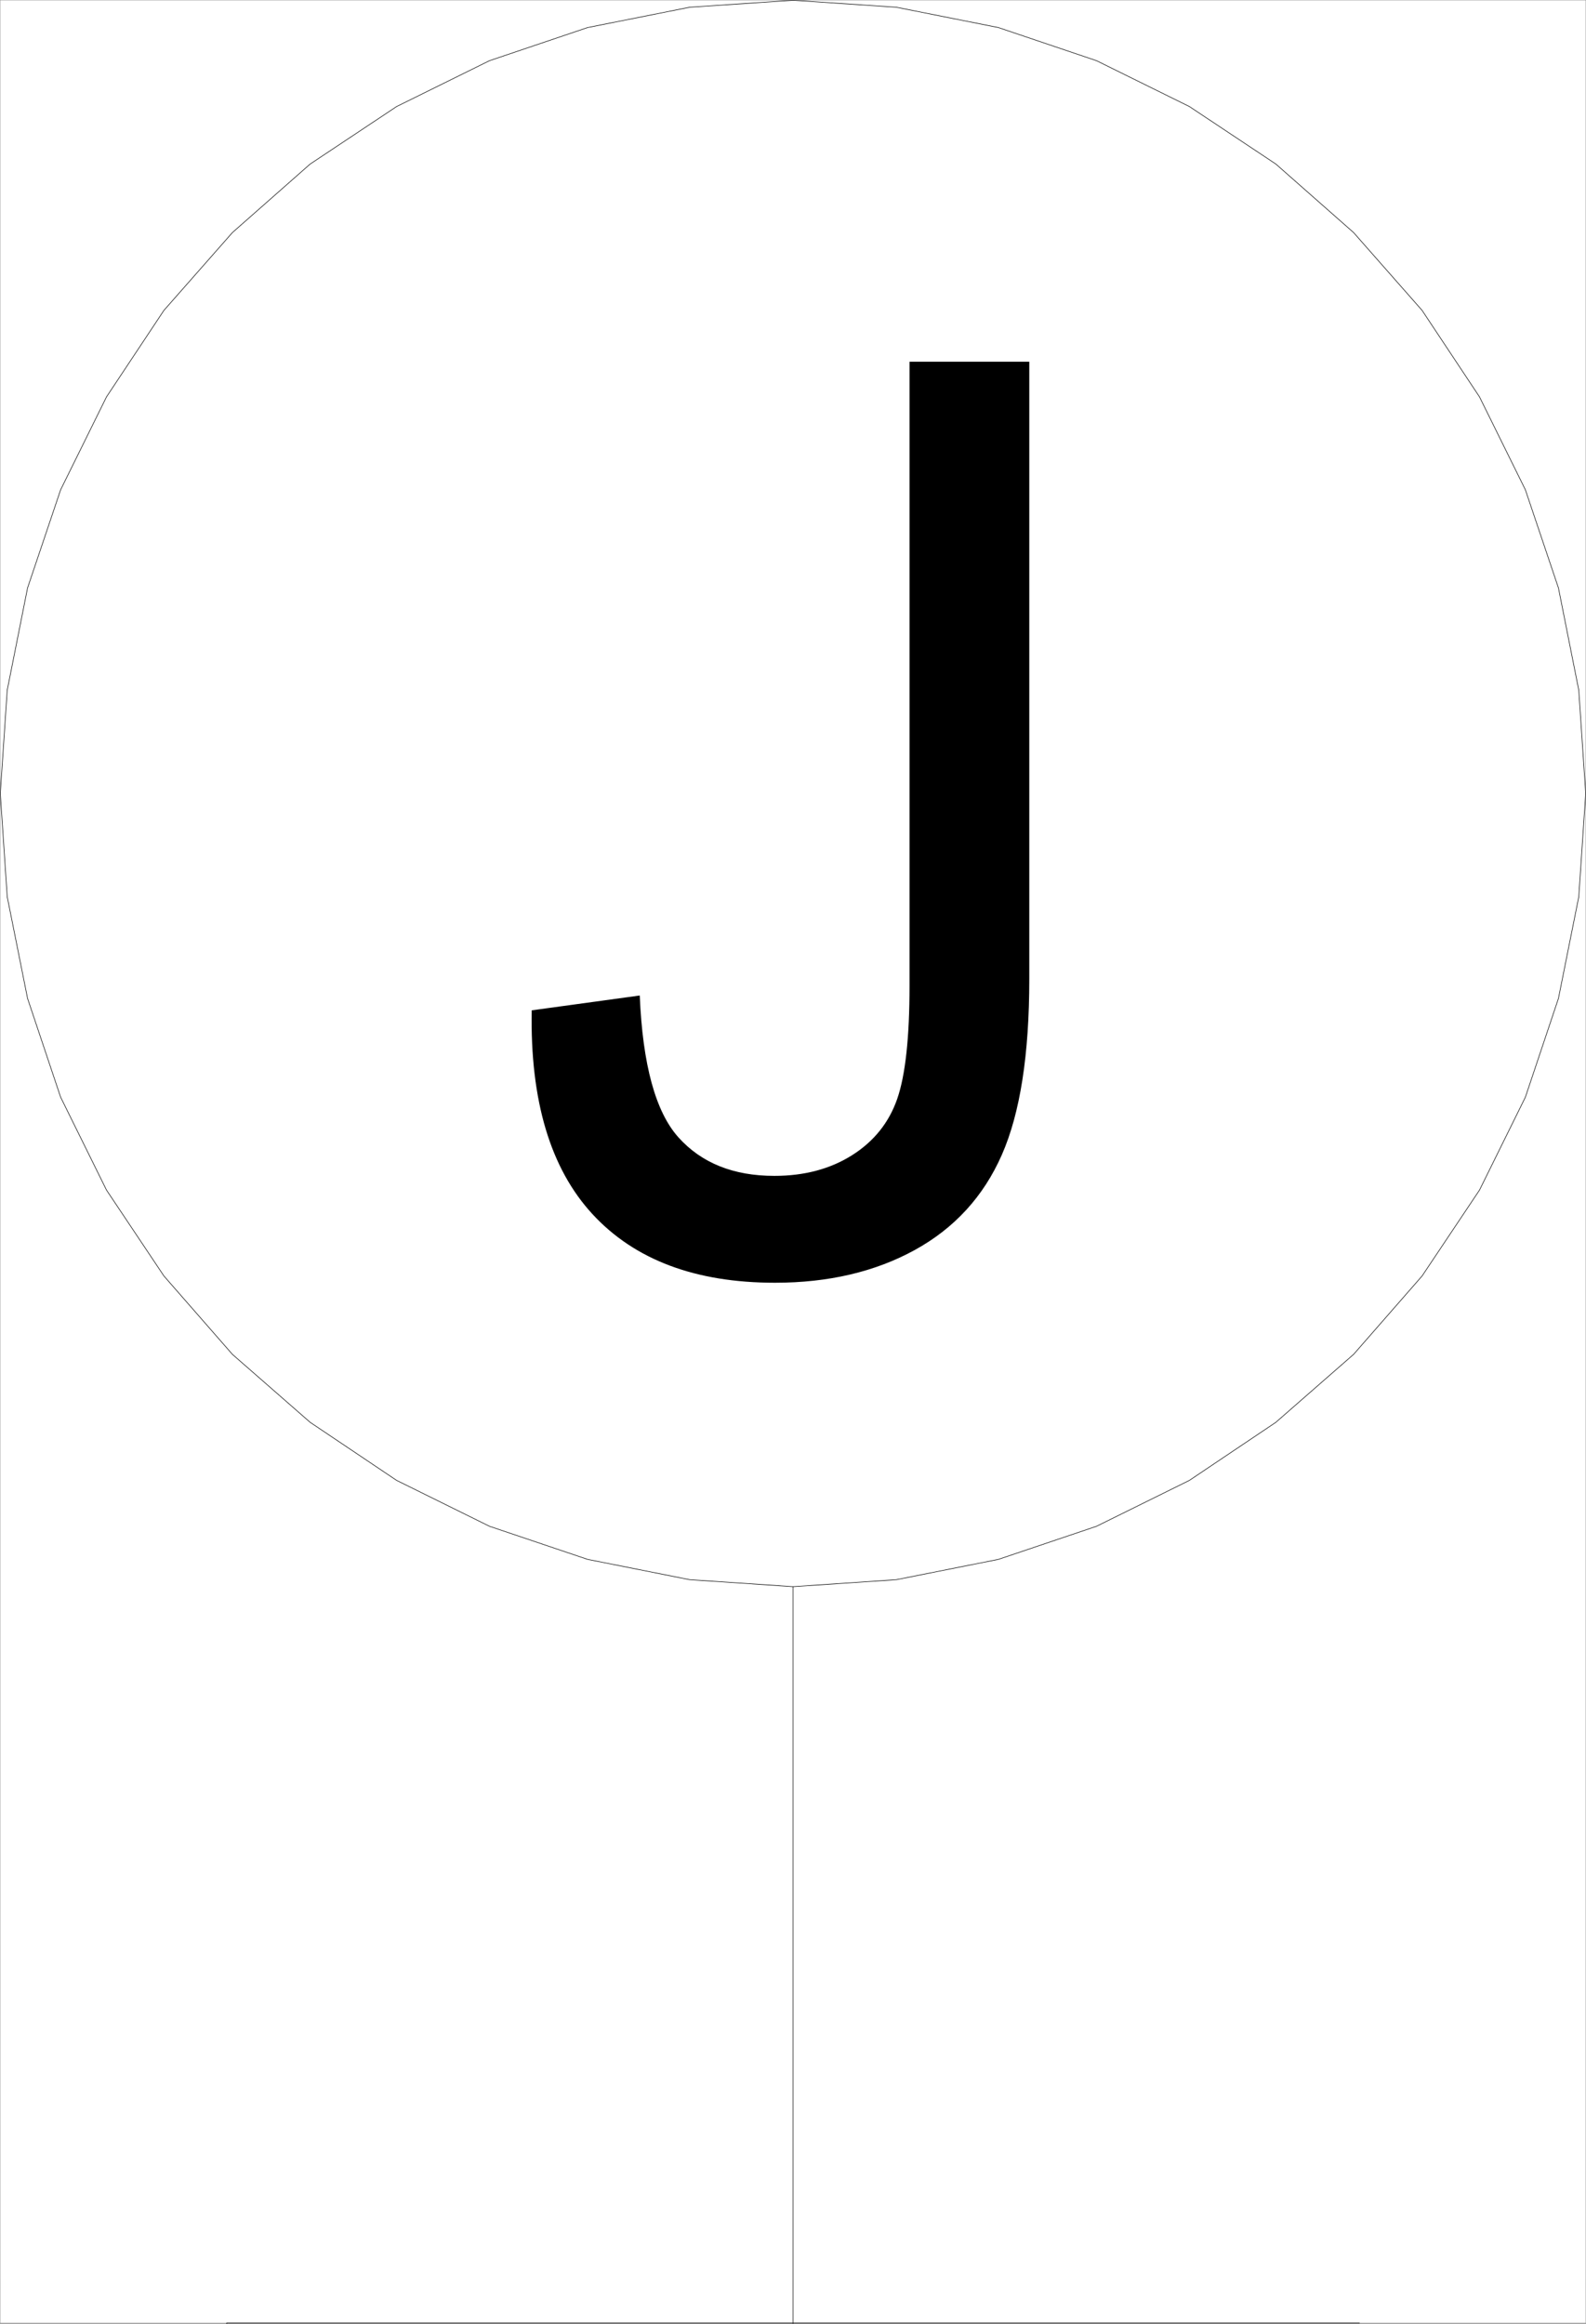
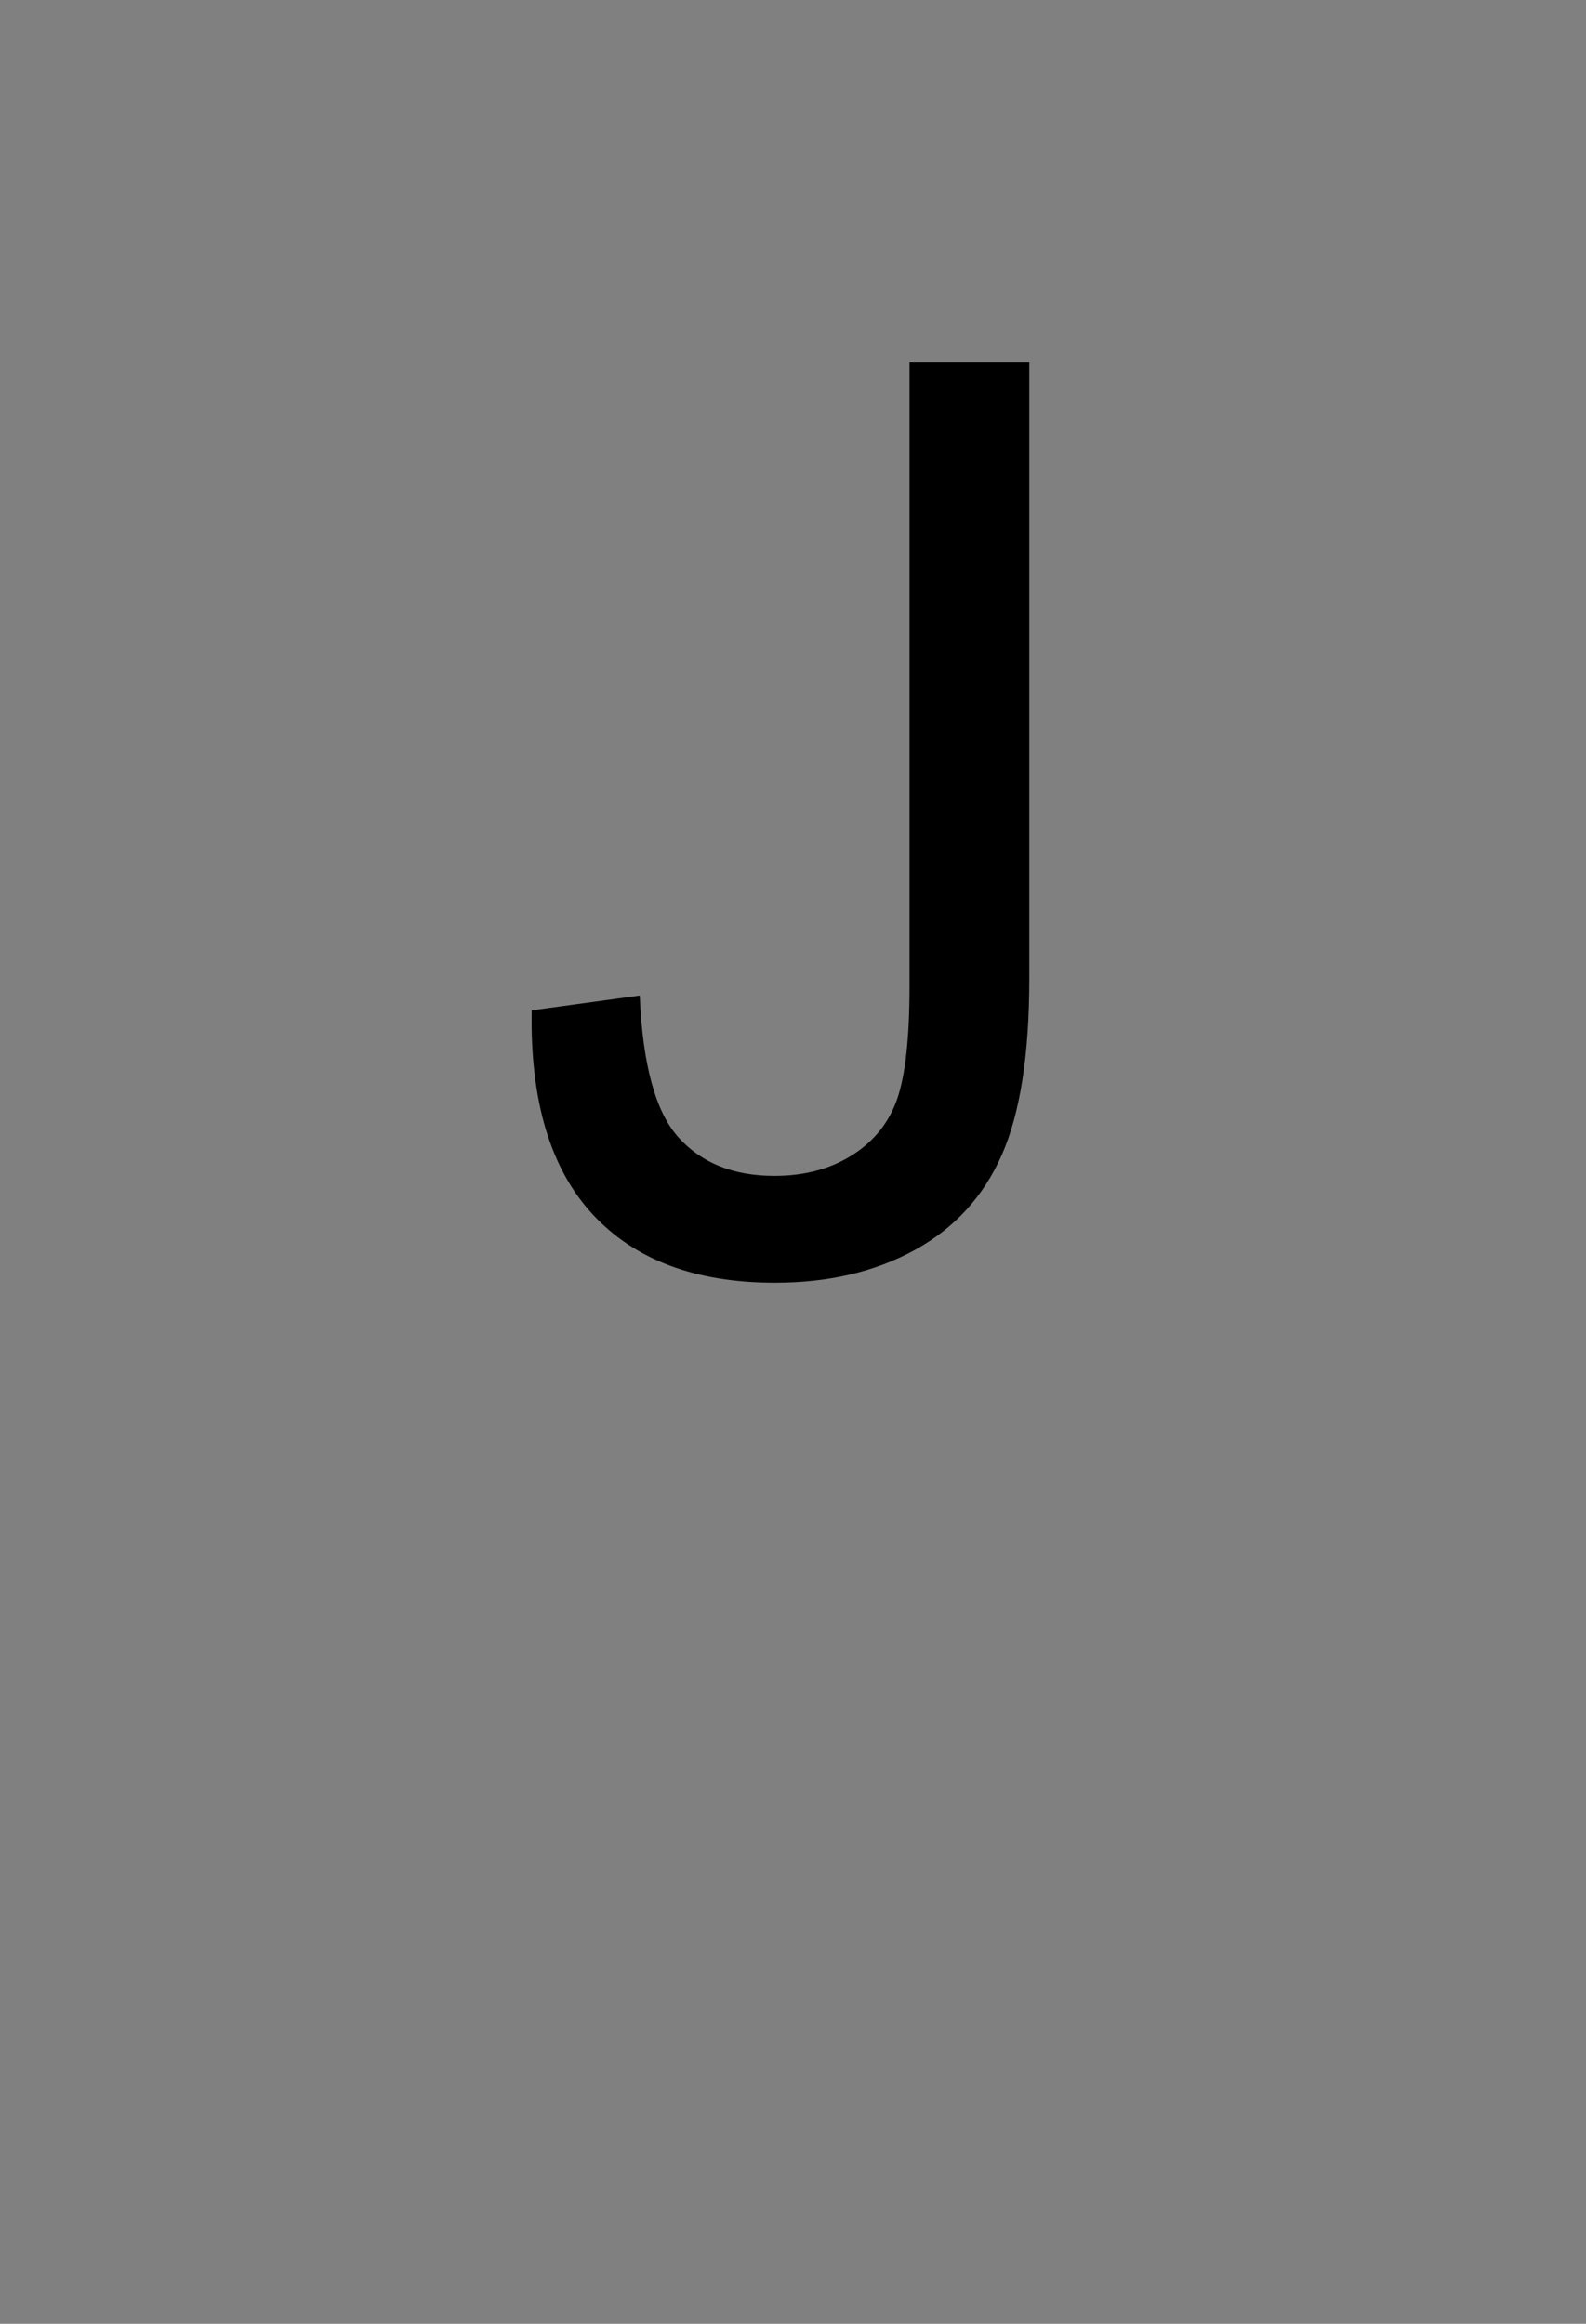
<svg xmlns="http://www.w3.org/2000/svg" xmlns:xlink="http://www.w3.org/1999/xlink" width="2044.56" height="2994.604">
  <rect width="100%" height="100%" fill="#808080" stroke="none" />
  <defs>
    <path id="a" d="m46.953-331.14 139.281-19.11c3.707 89.156 20.414 150.188 50.125 183.094 29.72 32.898 70.836 49.344 123.36 49.344 38.726 0 72.148-8.883 100.265-26.657 28.125-17.781 47.493-41.926 58.11-72.437 10.613-30.52 15.922-79.211 15.922-146.078v-803.985h154.39v795.219c0 97.648-11.808 173.273-35.422 226.875-23.605 53.594-61.007 94.46-112.203 122.594-51.199 28.12-111.289 42.187-180.265 42.187-102.399 0-180.79-29.453-235.172-88.36-54.387-58.905-80.516-146.468-78.39-262.687Zm0 0" />
  </defs>
-   <path fill="#fff" d="M.364 2993.508h2043.832V.364H.364Zm0 0" />
  <use xlink:href="#a" width="100%" height="100%" x="638.121" y="1631.802" transform="translate(.364 1.325)" />
-   <path fill="none" stroke="#000" stroke-linecap="square" stroke-linejoin="bevel" stroke-miterlimit="10" stroke-width=".729" d="M1752.434 2993.508H292.126v.73m1752.07-1971.722-8.961-133.168-26.207-131.71-42.617-126.446-59.137-119.727-74.031-111.492-88.309-100.293-100.242-88.308-111.441-74.09-119.727-59.078-126.394-42.672-131.708-26.207L1022.305.364l-133.168 8.96L757.43 35.533 631.036 78.204l-119.727 59.078-111.441 74.09-100.242 88.308-88.309 100.293-74.035 111.492-59.133 119.727-42.617 126.445L9.325 889.348.364 1022.516l8.96 133.219 26.208 130.926 42.617 127.23 59.133 119.723 74.035 110.715 88.309 101.02 100.242 87.581 111.441 74.817 119.727 59.132 126.394 42.618 131.707 26.207 133.168 8.96 133.118-8.96 131.707-26.207 126.394-42.618 119.727-59.132 111.441-74.817 100.242-87.582 88.309-101.02 74.031-110.714 59.137-119.723 42.617-127.23 26.207-130.926zM1022.305 2044.665v949.574" />
</svg>